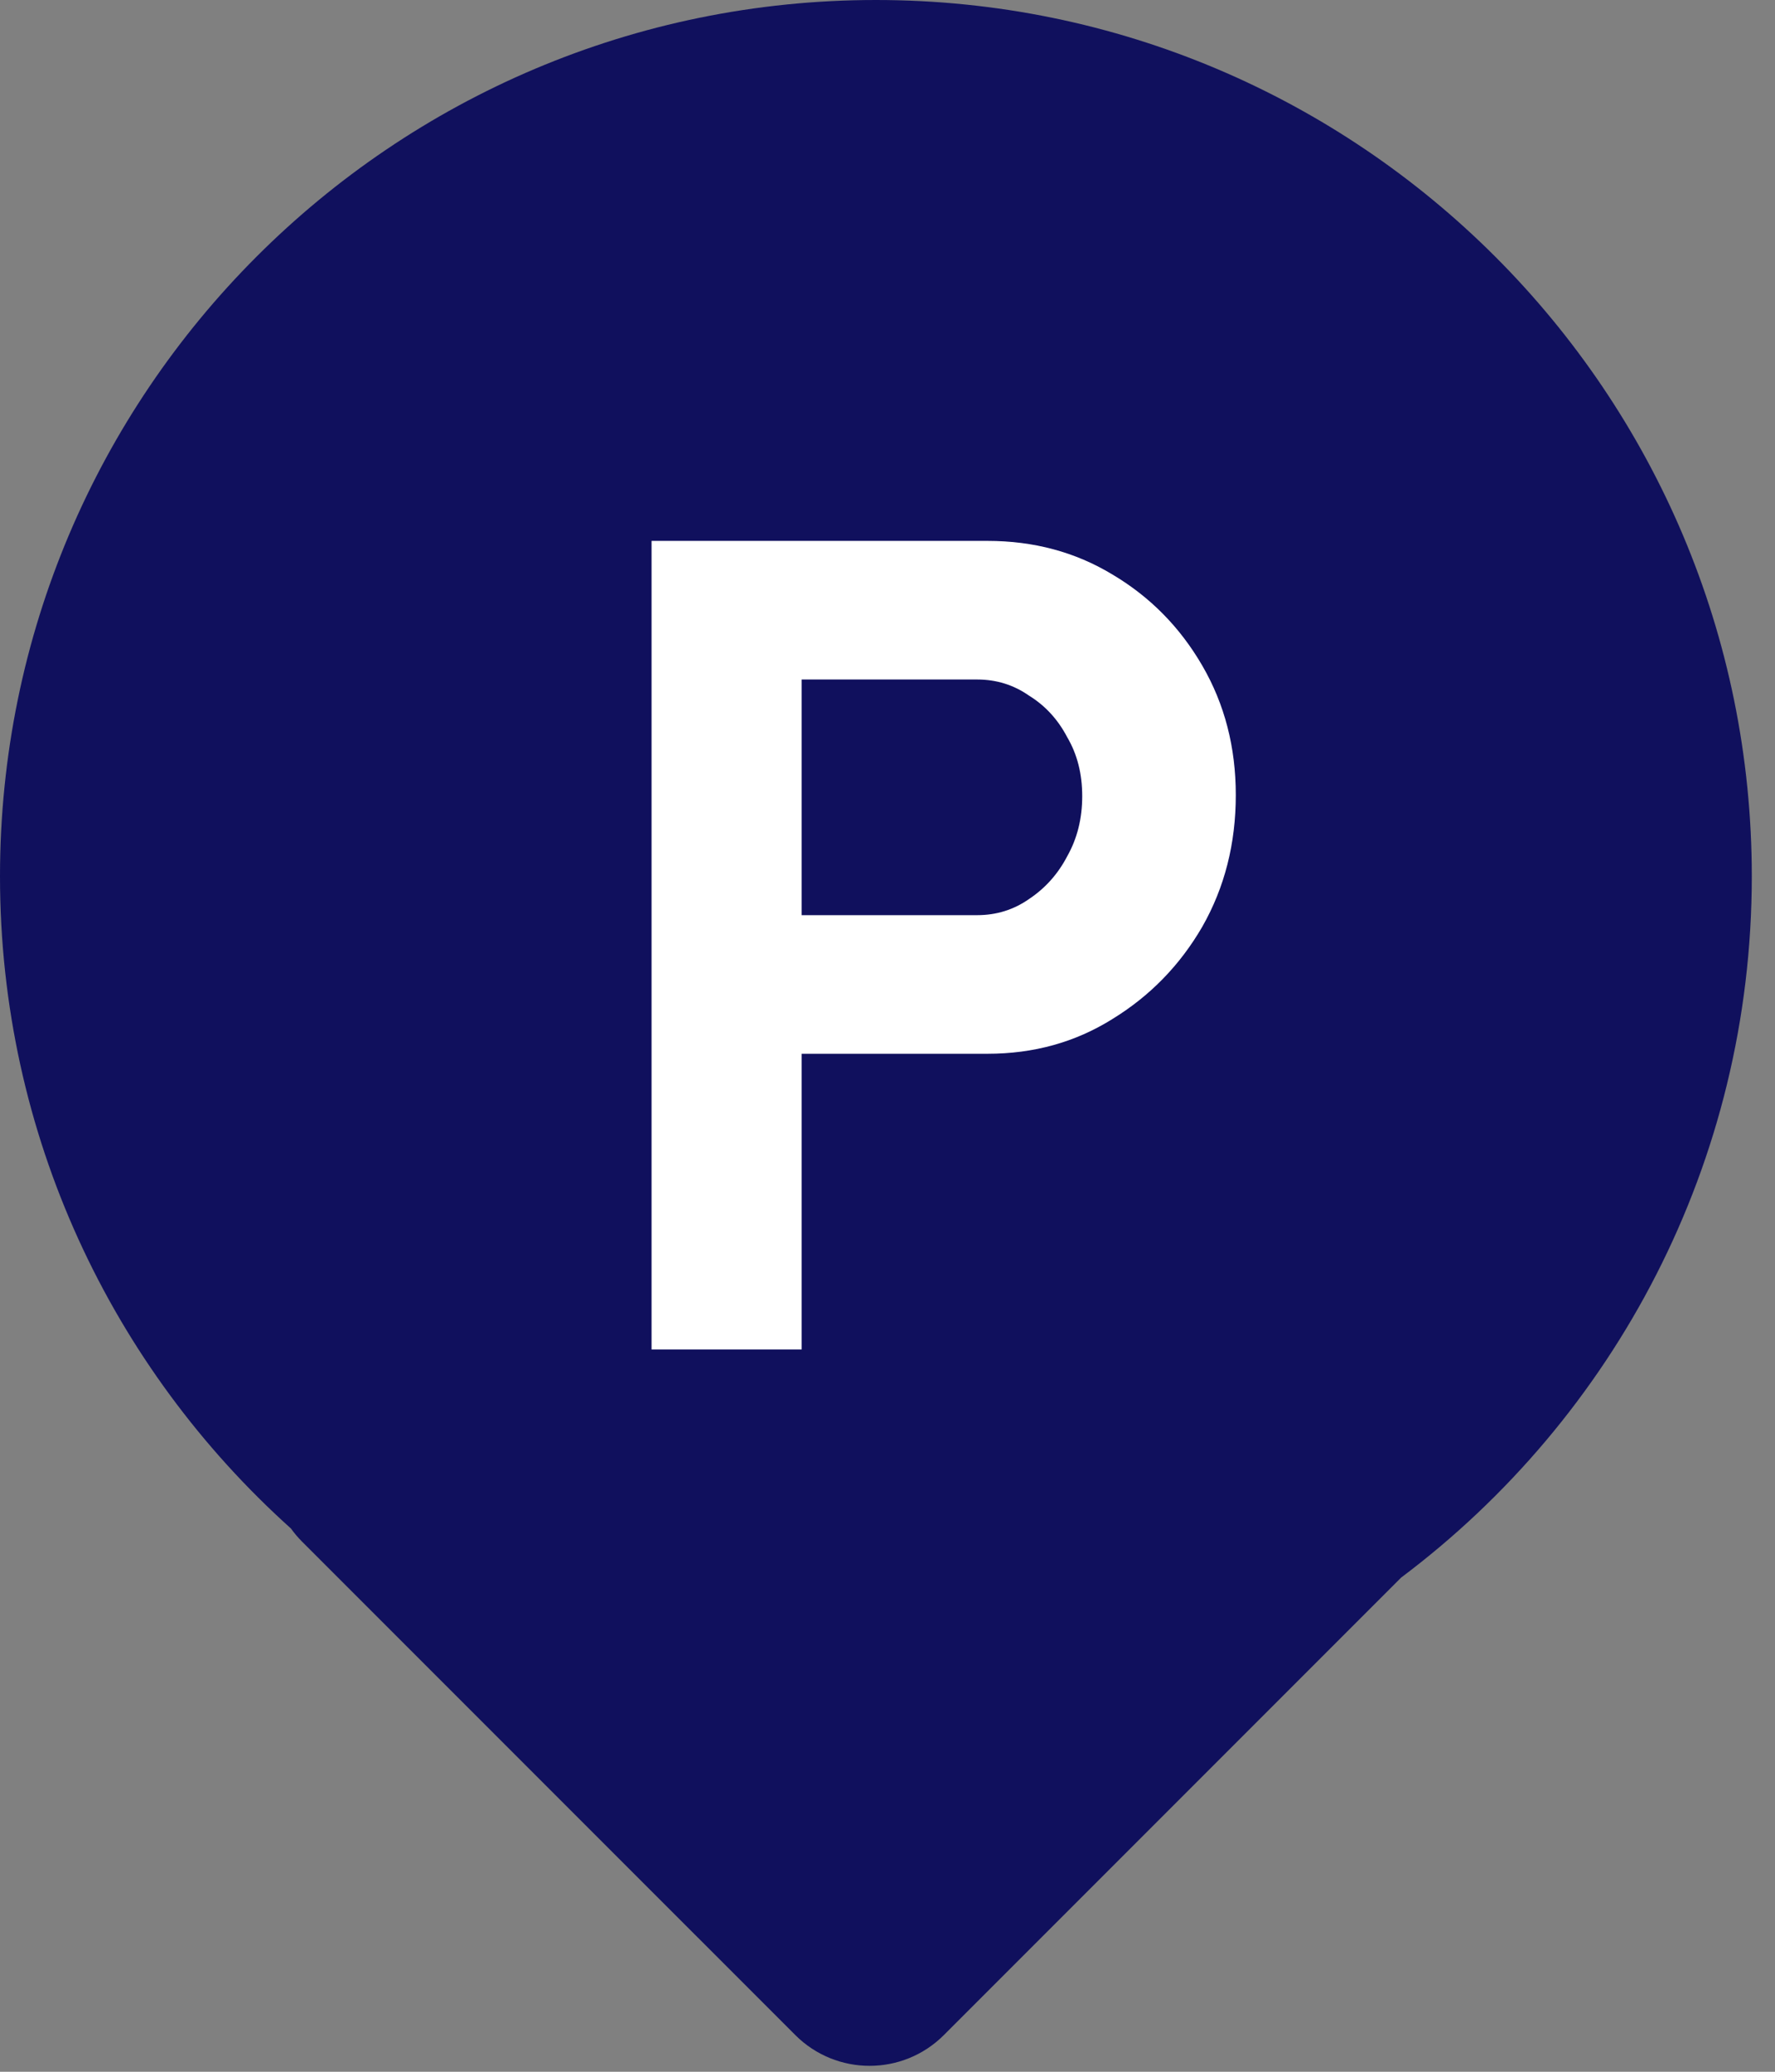
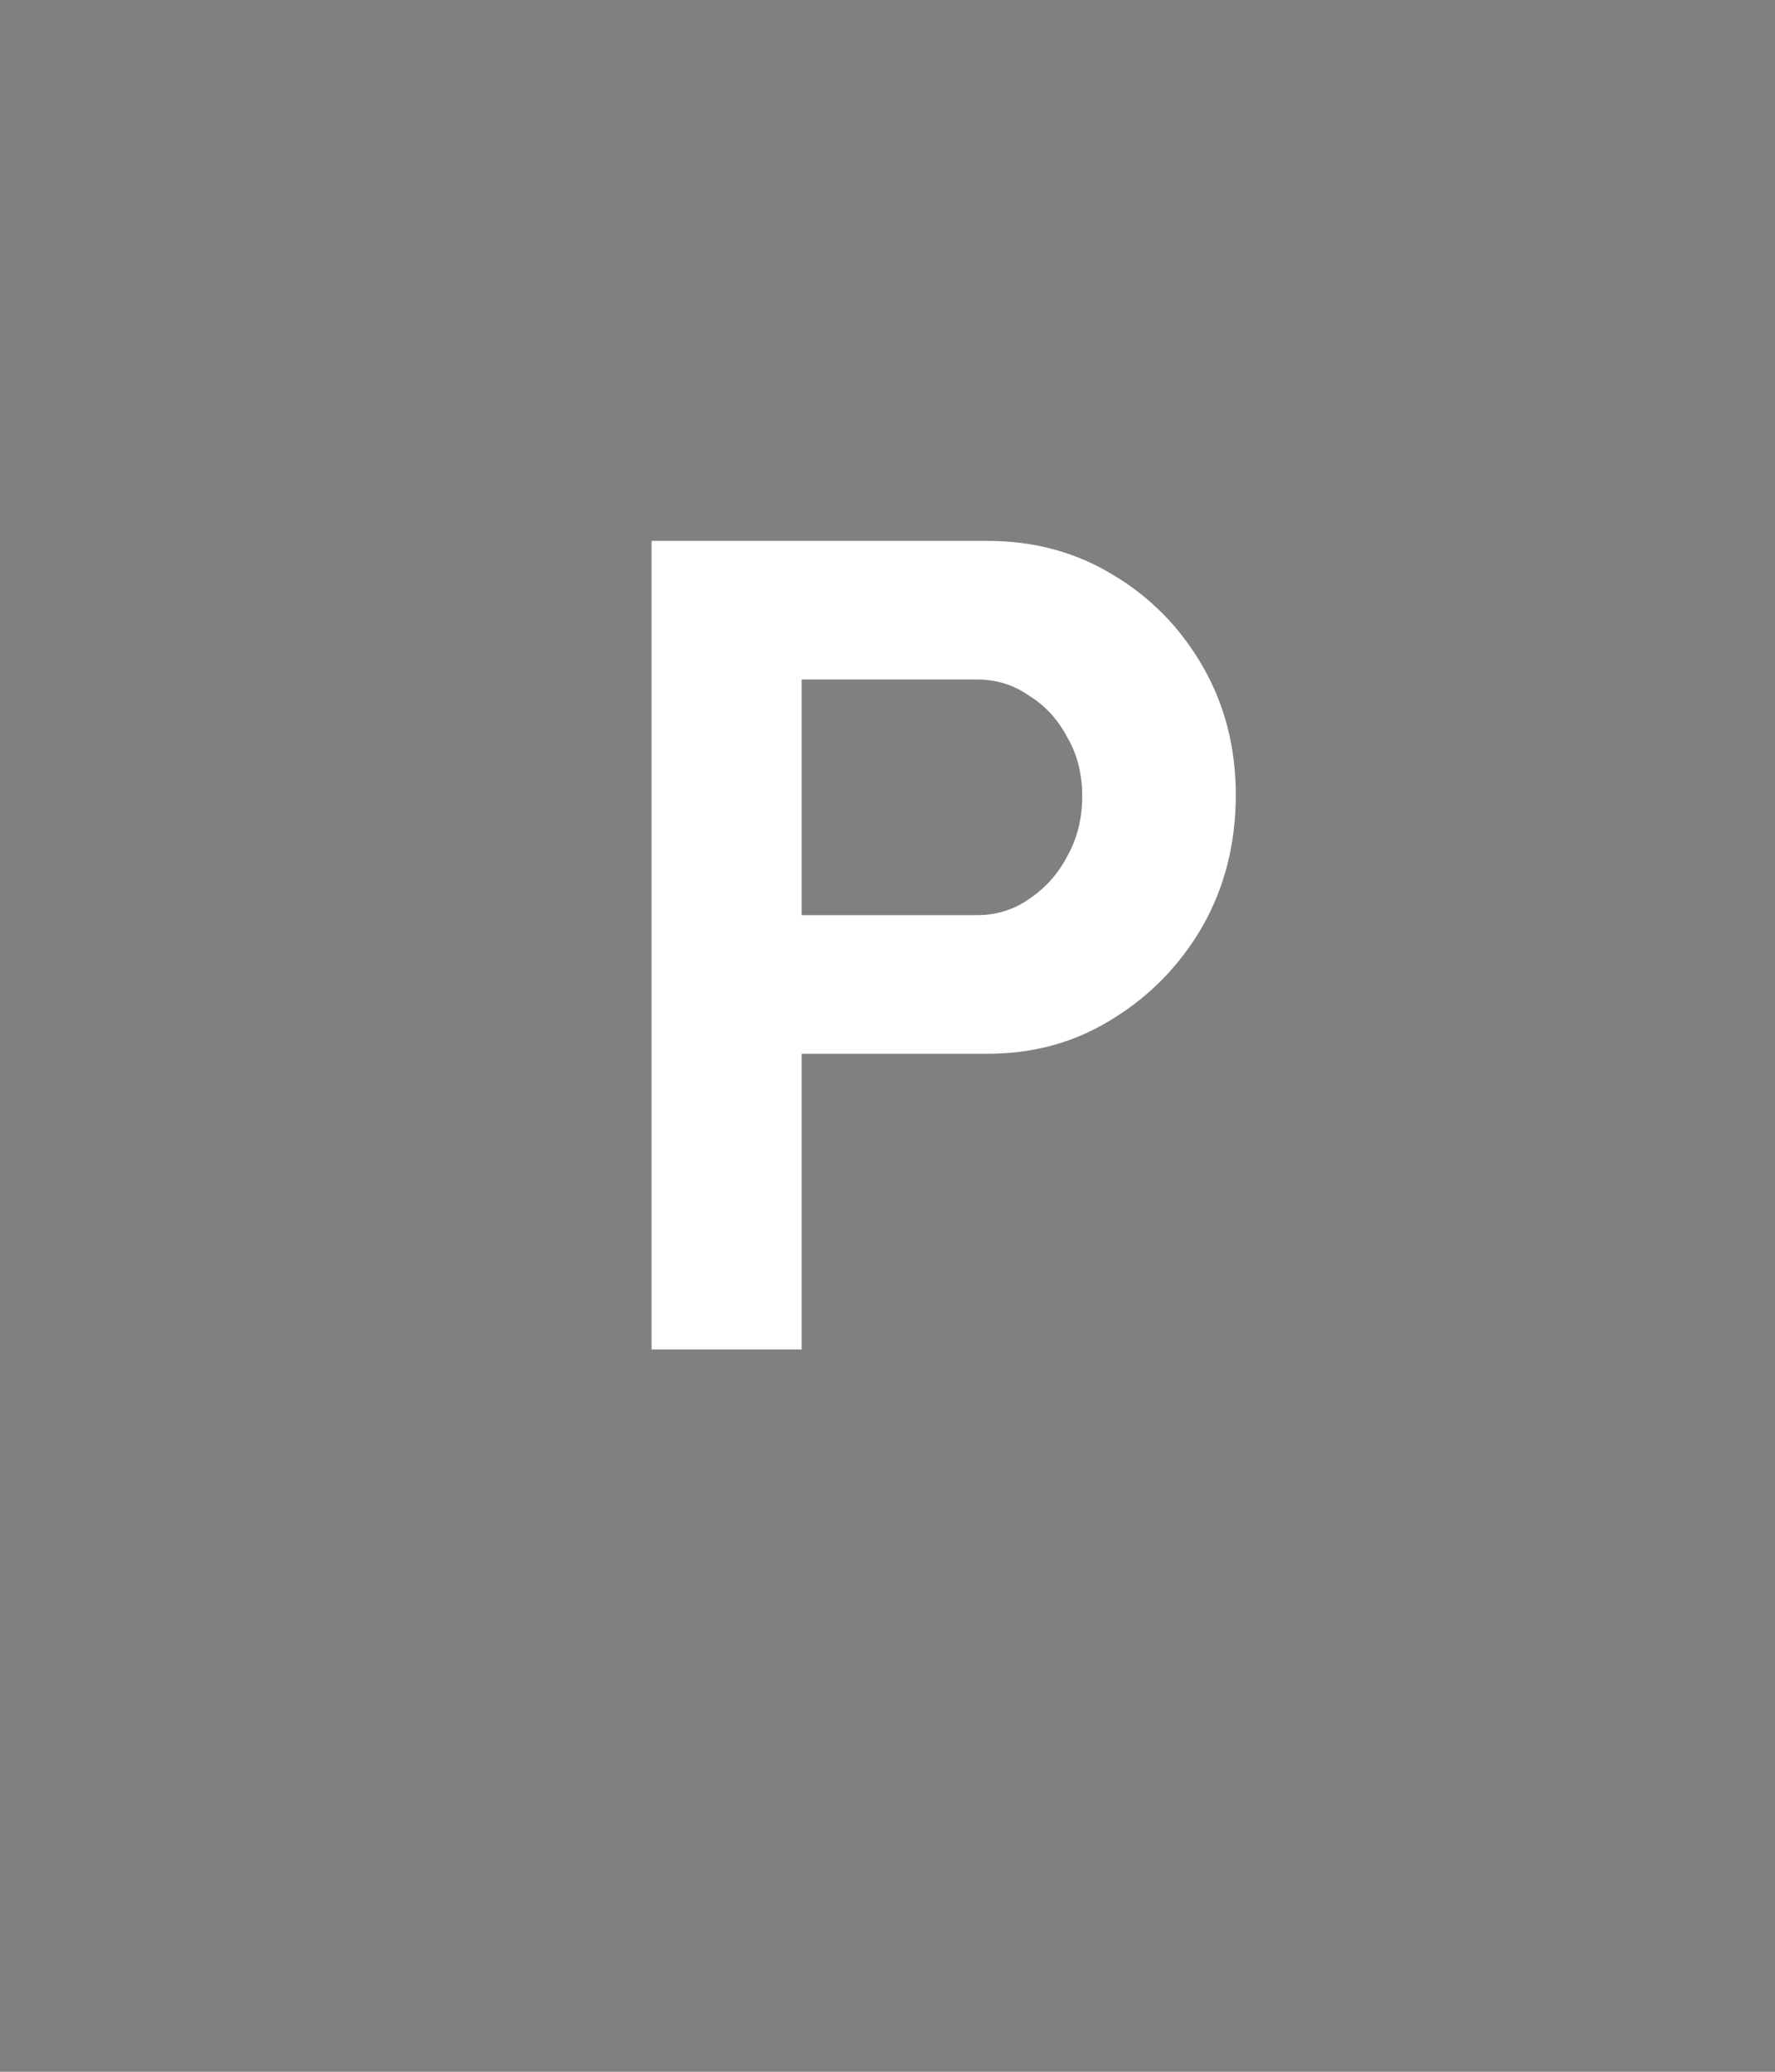
<svg xmlns="http://www.w3.org/2000/svg" width="54" height="63" viewBox="0 0 54 63" fill="none">
  <rect x="0" y="0" width="54" height="63" fill="#808080" stroke="none" />
-   <path fill-rule="evenodd" clip-rule="evenodd" d="M42.627 47.972C49.104 43.111 53.294 35.368 53.294 26.647C53.294 11.93 41.363 0 26.647 0C11.93 0 0 11.93 0 26.647C0 34.524 3.418 41.602 8.851 46.48C8.951 46.62 9.064 46.753 9.189 46.879L24.194 61.883C25.443 63.132 27.467 63.132 28.716 61.883L42.627 47.972Z" fill="#10105D" />
  <path d="M19.822 41.036V16.448H30.044C31.449 16.448 32.714 16.788 33.838 17.467C34.985 18.146 35.898 19.071 36.577 20.242C37.257 21.413 37.596 22.724 37.596 24.176C37.596 25.651 37.257 26.986 36.577 28.18C35.898 29.351 34.985 30.288 33.838 30.99C32.714 31.693 31.449 32.044 30.044 32.044H24.389V41.036H19.822ZM24.389 27.829H29.728C30.313 27.829 30.84 27.665 31.308 27.337C31.8 27.009 32.187 26.576 32.468 26.037C32.772 25.499 32.924 24.89 32.924 24.211C32.924 23.532 32.772 22.935 32.468 22.419C32.187 21.881 31.8 21.459 31.308 21.155C30.84 20.827 30.313 20.663 29.728 20.663H24.389V27.829Z" fill="white" />
</svg>